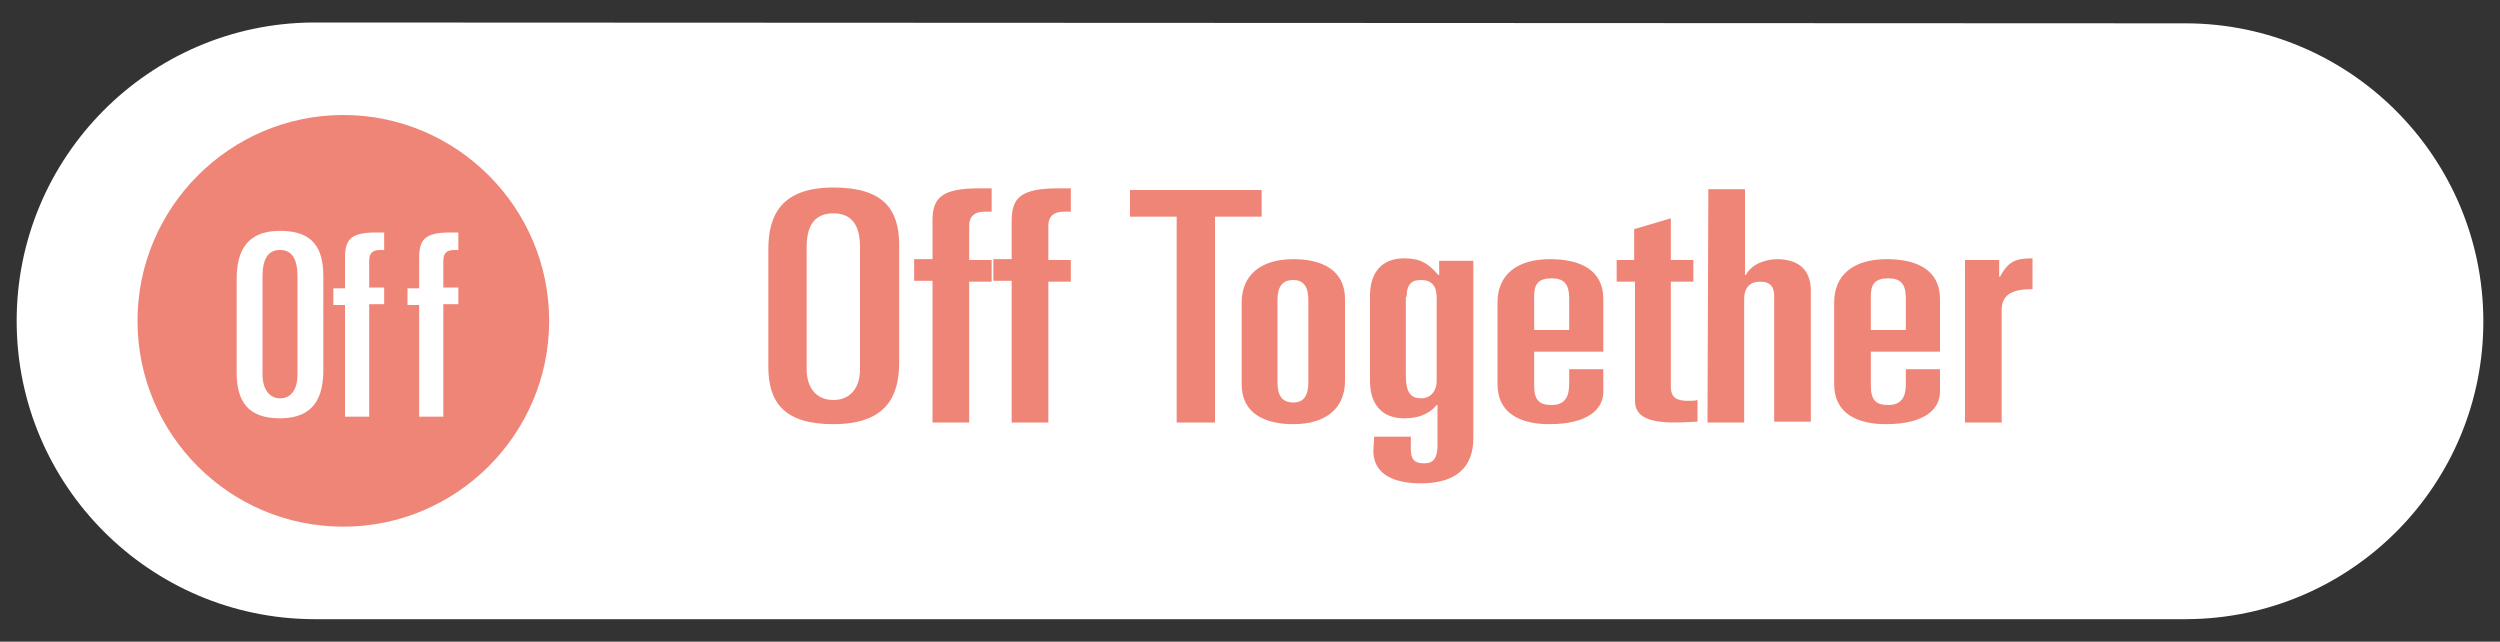
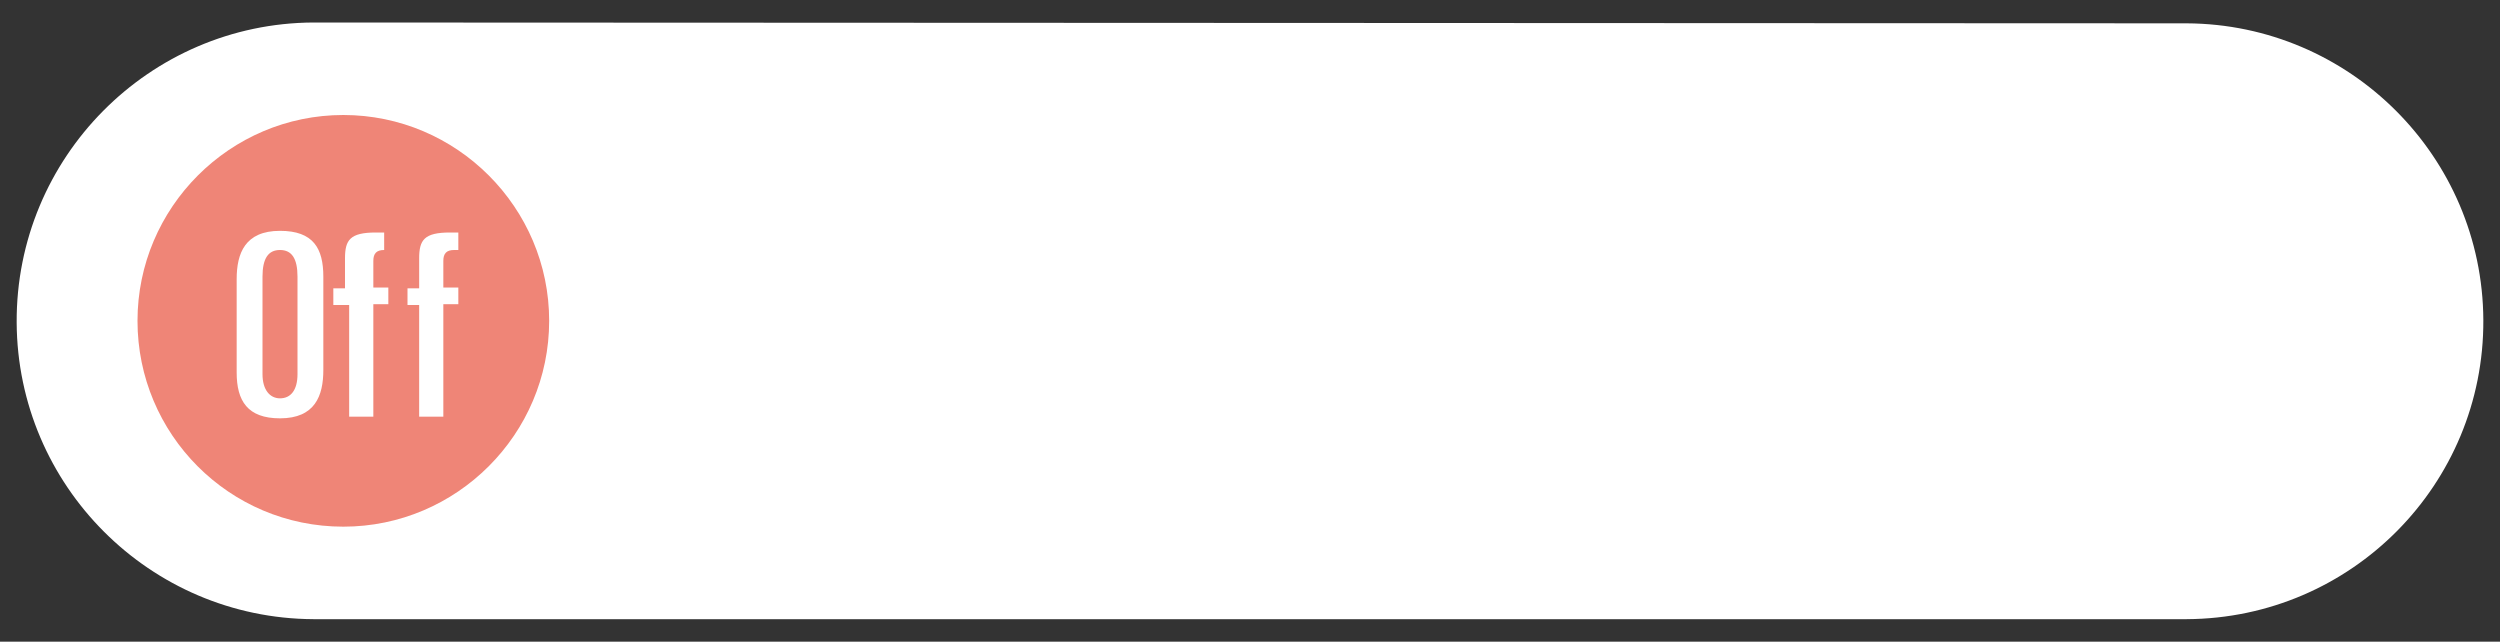
<svg xmlns="http://www.w3.org/2000/svg" version="1.1" id="Layer_1" x="0px" y="0px" viewBox="0 0 300 77" style="enable-background:new 0 0 300 77;" xml:space="preserve">
  <rect x="0" y="0" width="300" height="77" fill="#333333" stroke="none" />
  <style type="text/css">
	.st0{display:none;}
	.st1{display:inline;fill:#1C1515;}
	.st2{display:inline;}
	.st3{fill:#ED6E1F;}
	.st4{display:inline;fill:#ED6E1F;}
	.st5{fill:#FFFFFF;}
	.st6{fill:#427BBF;}
	.st7{fill:#EF8577;}
</style>
  <g id="레이어_5" class="st0">
    <rect class="st1" width="300" height="77" />
  </g>
  <g class="st0">
    <g class="st2">
      <path class="st3" d="M91.7,30.4c0-3.9,1.5-7.4,7.9-7.4c6,0,8,2.6,8,7v14.3c0,3.9-1.5,7.4-8,7.4c-6,0-7.9-2.6-7.9-7V30.4z     M96.3,44.9c0,2.4,1.3,3.7,3.2,3.7c2,0,3.3-1.3,3.3-3.7V30.1c0-2.8-1.1-4.1-3.3-4.1c-2.1,0-3.2,1.3-3.2,4.1V44.9z" />
-       <path class="st3" d="M111.6,34.4h-2.2v-2.6h2.2v-4.6c0-2.8,0.9-4,5.6-4h1.5V26h-0.8c-1.4,0-1.9,0.5-1.9,1.7v4.1h2.7v2.6H116v17    h-4.4V34.4z" />
    </g>
-     <path class="st4" d="M122.9,34.4h-2.2v-2.6h2.2v-4.6c0-2.8,0.9-4,5.6-4h1.5V26h-0.8c-1.4,0-1.9,0.5-1.9,1.7v4.1h2.7v2.6h-2.7v17   h-4.4V34.4z" />
    <path class="st4" d="M144.8,23.2h15.9v3.3h-5.6v24.9h-4.7V26.5h-5.6L144.8,23.2z" />
    <path class="st4" d="M162.6,36.8c0-3.3,2.3-5.3,6.2-5.3c3.4,0,6.3,1.3,6.3,4.9v9.9c0,3.3-2.3,5.3-6.2,5.3c-3.4,0-6.3-1.2-6.3-4.9   V36.8z M167,46.6c0,1.6,0.5,2.5,1.9,2.5s1.8-0.9,1.8-2.5v-10c0-1.6-0.5-2.5-1.8-2.5c-1.4,0-1.9,0.9-1.9,2.5V46.6z" />
    <path class="st4" d="M179.2,53.2h4.4v1.5c0,1.1,0.4,1.7,1.6,1.7c1.1,0,1.6-0.6,1.6-2.2v-4.9h-0.1c-0.9,1.2-2.4,1.8-3.9,1.6   c-2.6,0-4.1-1.6-4.1-4.5V36.1c0-2.9,1.5-4.5,4.1-4.5c1.6-0.1,3.2,0.6,4.2,2h0.1v-1.8h4.1v21.5c0,3.5-2.1,5.4-6.3,5.4   c-3.2,0-5.8-1-5.8-3.9L179.2,53.2z M183.2,45.5c0,2.3,0.8,2.8,1.9,2.8c1,0,1.8-0.8,1.8-1.8c0-0.1,0-0.2,0-0.2V36.2   c0.1-1-0.5-1.9-1.5-2.1c-0.1,0-0.3,0-0.4,0c-1,0-1.7,0.4-1.7,2v9.4H183.2z" />
    <path class="st4" d="M194.3,36.8c0-3.3,2.3-5.3,6.4-5.3c3.5,0,6.4,1.3,6.4,4.9v6.3h-8.4v4.2c0,1.8,0.8,2.3,2.2,2.3   c1.6,0,2.1-1,2.1-2.5V45h4.1v2.8c0,2-1.7,3.9-6.6,3.9c-3.3,0-6.2-1.2-6.2-4.9V36.8z M198.7,40.2h4.3v-3.8c0-1.8-0.6-2.5-2.1-2.5   c-1.6,0-2.2,0.7-2.2,2.1V40.2z" />
    <path class="st4" d="M214.4,34.4h-2.2v-2.6h2.2v-3.7l4.4-1.3v5h2.7v2.6h-2.7v12.7c0,1.5,0.8,1.8,2.1,1.8c0.4,0,0.8,0,1.1-0.1v2.6   c-0.5,0-1.6,0.1-2.9,0.1c-3.5,0-4.8-0.9-4.8-2.6L214.4,34.4z" />
    <path class="st4" d="M223.1,23.2h4.4v10.2h0.1c0.4-0.6,0.9-1.1,1.5-1.4c0.7-0.3,1.5-0.5,2.2-0.5c2.2,0,4.1,1,4.1,3.9v16H231V36.1   c0-1-0.3-1.8-1.7-1.8c-1.1,0-1.9,0.5-1.9,2.1v15H223L223.1,23.2z" />
    <path class="st4" d="M242.3,36.8c0-3.3,2.3-5.3,6.4-5.3c3.5,0,6.4,1.3,6.4,4.9v6.3h-8.4v4.2c0,1.8,0.8,2.3,2.2,2.3   c1.6,0,2.1-1,2.1-2.5V45h4.1v2.8c0,2-1.7,3.9-6.6,3.9c-3.3,0-6.2-1.2-6.2-4.9V36.8z M246.7,40.2h4.3v-3.8c0-1.8-0.6-2.5-2.1-2.5   c-1.6,0-2.2,0.7-2.2,2.1V40.2z" />
    <path class="st4" d="M258.1,31.8h4.1v2h0.1c1-1.8,1.8-2.3,3.9-2.3v3.7c-2.2,0-3.8,0.5-3.8,2.5v13.6H258L258.1,31.8L258.1,31.8z" />
  </g>
  <g id="레이어_3">
</g>
  <g id="레이어_2_1_" class="st0">
    <g class="st2">
      <path class="st5" d="M37.8,2.5C18.3,2.5,2.5,18.4,2.5,38s15.8,35.5,35.3,35.5h222.5c19.5,0,35.2-15.9,35.2-35.5    S279.7,2.5,260.3,2.5H37.8z" />
      <path class="st6" d="M255.7,62.4c13.5,0,24.4-10.9,24.4-24.4s-10.9-24.4-24.4-24.4S231.3,24.5,231.3,38    C231.2,51.5,242.2,62.4,255.7,62.4" />
-       <path class="st5" d="M257.5,49.4h2.8V37.7c0-1.2,0.5-1.6,1.2-1.6c0.9,0,1.1,0.6,1.1,1.4v11.9h2.9V36.9c0-2.2-1.2-3-2.7-3    c-0.6,0-1.1,0.1-1.5,0.4c-0.5,0.2-0.8,0.6-1.1,1.1h-0.1v-1.3h-2.7v15.3H257.5z M245.2,44.1c0,3.4,1.2,5.4,5.1,5.4    c4.2,0,5.2-2.7,5.2-5.8v-11c0-3.4-1.2-5.4-5.2-5.4c-4.1,0-5.1,2.7-5.1,5.8V44.1z M248.2,32.8c0-2.2,0.7-3.2,2.1-3.2    c1.4,0,2.1,1,2.1,3.2v11.5c0,1.9-0.8,2.9-2.1,2.9c-1.2,0-2.1-1-2.1-2.9V32.8z" />
      <path class="st6" d="M211.8,50.3l-2,7.3h4.1l7.6-26.5h-4.4l-2.9,14h-0.1l-2.9-14h-4.6L211.8,50.3z M201.2,41v5    c0,1.3-0.8,2.2-2.3,2.2c-1.4,0-1.7-0.4-1.7-3.2c0-3.1,0.6-4,2.6-4H201.2z M193.1,36.9h4.4v-1.8c0-1.2,0.7-1.6,1.9-1.6    c1.5,0,1.8,0.7,1.8,1.9v3.1c-5,0-5.8,0.3-6.8,1.2c-1.2,1-1.6,1.9-1.6,5.8c0,4.6,1.7,5.3,4.3,5.3c1.1,0,2.3-0.4,3.1-1    c0.5-0.4,0.7-0.8,1.3-1.2v2h4.1V35.7c0-3.4-2.2-4.7-6.2-4.7c-4.1,0-6.2,1.4-6.2,4.2v1.7H193.1z M171.6,50.6h4.8l3.2-15.1h0.1    l2.3,15.1h5l4.6-19.4h-4.4l-2.4,15.1h-0.1l-2.6-15.1h-5l-2.7,15.1h-0.1L172,31.2h-4.6L171.6,50.6z M160.9,50.6h4.4V22.7h-4.4V50.6    z M153.1,26.5h4.4v-3.9h-4.4V26.5z M153.1,50.6h4.4V31.2h-4.4V50.6z M145.5,41v5c0,1.3-0.8,2.2-2.3,2.2c-1.4,0-1.7-0.4-1.7-3.2    c0-3.1,0.6-4,2.6-4H145.5z M137.4,36.9h4.4v-1.8c0-1.2,0.6-1.6,1.9-1.6c1.5,0,1.8,0.7,1.8,1.9v3.1c-5,0-5.8,0.3-6.8,1.2    c-1.2,1-1.6,1.9-1.6,5.8c0,4.6,1.7,5.3,4.3,5.3c1.1,0,2.3-0.4,3.1-1c0.5-0.4,0.7-0.8,1.3-1.2v2h4.1V35.7c0-3.4-2.2-4.7-6.2-4.7    c-4.1,0-6.2,1.4-6.2,4.2v1.7H137.4z M124.2,25.9h2.2c2.9,0,3.2,0.4,3.2,4.5c0,4.2-0.5,4.8-4.2,4.8h-1.2V25.9z M119.6,50.6h4.6    V38.5h1.6c3.1,0,3.6,0.7,3.6,3.3v6.3c0,1.1,0.1,1.8,0.6,2.5h4.4c-0.3-1.2-0.3-2.6-0.3-3.6v-6.1c0-2.6-1.1-4-4.2-4.3v-0.1    c3.8-1,4.4-2.6,4.4-6.3c0-6.1-0.7-7.6-7.5-7.6h-7.2C119.6,22.6,119.6,50.6,119.6,50.6z M99.5,35.4c0-1.4,0.5-2.1,2.1-2.1    c1.5,0,2.1,0.7,2.1,2.4v3.8h-4.2V35.4z M95.2,46c0,3.6,2.9,4.8,6.2,4.8c4.8,0,6.5-1.9,6.5-3.9v-2.7h-4.1V46c0,1.5-0.5,2.5-2.1,2.5    c-1.4,0-2.1-0.5-2.1-2.3v-4.1h8.3v-6.3c0-3.6-2.9-4.8-6.4-4.8c-4,0-6.3,1.9-6.3,5.2V46z M79.9,50.6h4.4V35.8    c0-1.5,0.8-2.1,1.9-2.1c1.3,0,1.7,0.7,1.7,1.7v15.1h4.4V34.8c0-2.9-1.9-3.8-4.1-3.8c-0.7,0-1.5,0.2-2.2,0.5    c-0.6,0.3-1.2,0.8-1.5,1.4h-0.1V22.7H80L79.9,50.6L79.9,50.6z M71.3,48c0,1.7,1.3,2.6,4.7,2.6c1.2,0,2.3-0.1,2.8-0.1v-2.6    C78.5,48,78.2,48,77.7,48c-1.3,0-2.1-0.3-2.1-1.7V33.7h2.7v-2.6h-2.7v-5l-4.3,1.4v3.7h-2.2v2.6h2.2C71.3,33.8,71.3,48,71.3,48z     M46.3,50.6h4.4V35.8c0-1.5,0.8-2.1,1.9-2.1c1.3,0,1.7,0.7,1.7,1.7v15.1h4.4V34.8c0-2.9-1.9-3.8-4.1-3.8c-0.9,0-1.7,0.2-2.4,0.5    s-1.3,0.8-1.7,1.4h-0.1v-1.6h-4.1C46.3,31.3,46.3,50.6,46.3,50.6z M27.4,43.9c0,4.3,1.9,6.9,7.8,6.9c6.4,0,7.9-3.4,7.9-7.4v-14    c0-4.3-1.9-6.9-7.9-6.9c-6.3,0-7.8,3.4-7.8,7.4C27.4,29.9,27.4,43.9,27.4,43.9z M32.1,29.5c0-2.7,1.1-4,3.2-4c2.1,0,3.2,1.3,3.2,4    v14.7c0,2.4-1.3,3.7-3.2,3.7s-3.2-1.3-3.2-3.7V29.5z" />
    </g>
  </g>
  <path class="st5" d="M37.6,2.7C17.9,2.8,1.9,18.9,2,38.7c0.1,19.6,16,35.5,35.6,35.6h224.8c19.8-0.1,35.7-16.2,35.6-35.9  c-0.1-19.6-16-35.5-35.6-35.6L37.6,2.7z" />
  <path class="st7" d="M41.2,63.2c13.6,0,24.7-11.1,24.7-24.7S54.8,13.8,41.2,13.8S16.5,24.9,16.5,38.5l0,0  C16.5,52.1,27.5,63.2,41.2,63.2" />
  <g>
    <path class="st5" d="M28.4,33.5c0-3.1,1-5.8,5.2-5.8c4,0,5.2,2.1,5.2,5.5v11.2c0,3.1-1,5.8-5.2,5.8c-3.9,0-5.2-2.1-5.2-5.5   L28.4,33.5z M31.5,44.9c0,1.9,0.9,2.9,2.1,2.9c1.3,0,2.1-1,2.1-2.9V33.2c0-2.2-0.7-3.2-2.1-3.2c-1.4,0-2.1,1-2.1,3.2L31.5,44.9z" />
-     <path class="st5" d="M41.4,36.6H40v-2h1.4V31c0-2.2,0.6-3.1,3.7-3.1h1V30h-0.5c-0.9,0-1.3,0.4-1.3,1.3v3.2h1.8v2h-1.8V50h-2.9V36.6   z" />
+     <path class="st5" d="M41.4,36.6H40v-2h1.4V31c0-2.2,0.6-3.1,3.7-3.1h1V30c-0.9,0-1.3,0.4-1.3,1.3v3.2h1.8v2h-1.8V50h-2.9V36.6   z" />
    <path class="st5" d="M50.3,36.6h-1.4v-2h1.4V31c0-2.2,0.6-3.1,3.7-3.1h1V30h-0.5c-0.9,0-1.3,0.4-1.3,1.3v3.2H55v2h-1.8V50h-2.9   V36.6z" />
  </g>
  <g id="레이어_4">
-     <path class="st7" d="M235.8,50.7h4.4V37.2c0-2,1.5-2.5,3.7-2.5V31c-2.1,0-2.9,0.4-3.9,2.2h-0.1v-2h-4.1L235.8,50.7L235.8,50.7z    M224.5,35.5c0-1.4,0.5-2.1,2.1-2.1c1.5,0,2.1,0.7,2.1,2.4v3.8h-4.2L224.5,35.5L224.5,35.5z M220.1,46.1c0,3.6,2.9,4.8,6.2,4.8   c4.8,0,6.5-1.9,6.5-3.9v-2.7h-4.1v1.8c0,1.5-0.5,2.5-2.1,2.5c-1.4,0-2.1-0.5-2.1-2.3v-4.1h8.3v-6.3c0-3.6-2.9-4.8-6.4-4.8   c-4,0-6.3,1.9-6.3,5.2L220.1,46.1L220.1,46.1z M204.9,50.7h4.4V35.9c0-1.5,0.8-2.1,1.9-2.1c1.3,0,1.7,0.7,1.7,1.7v15.1h4.4V34.9   c0-2.9-1.9-3.8-4.1-3.8c-0.7,0-1.5,0.2-2.2,0.5c-0.6,0.3-1.2,0.8-1.5,1.4h-0.1V22.7H205L204.9,50.7L204.9,50.7z M196.2,48.1   c0,1.7,1.3,2.6,4.7,2.6c1.2,0,2.3-0.1,2.8-0.1V48c-0.3,0.1-0.6,0.1-1.1,0.1c-1.3,0-2.1-0.3-2.1-1.7V33.8h2.7v-2.6h-2.7v-5l-4.4,1.3   v3.7H194v2.6h2.2V48.1z M184.1,35.5c0-1.4,0.5-2.1,2.1-2.1c1.5,0,2.1,0.7,2.1,2.4v3.8h-4.2L184.1,35.5L184.1,35.5z M179.7,46.1   c0,3.6,2.9,4.8,6.2,4.8c4.8,0,6.5-1.9,6.5-3.9v-2.7h-4.1v1.8c0,1.5-0.5,2.5-2.1,2.5c-1.4,0-2.1-0.5-2.1-2.3v-4.1h8.3v-6.3   c0-3.6-2.9-4.8-6.4-4.8c-4,0-6.3,1.9-6.3,5.2L179.7,46.1L179.7,46.1z M168.8,35.6c0-1.6,0.7-2,1.7-2c1.3,0,1.9,0.7,1.9,2.1v10   c0,1.4-0.9,2.1-1.8,2.1c-1.2,0-1.9-0.5-1.9-2.8v-9.4H168.8z M164.8,54.1c0,2.9,2.6,3.9,5.7,3.9c4.2,0,6.3-1.9,6.3-5.4V31.3h-4.1V33   h-0.1c-1.2-1.4-2.2-2-4.1-2c-2.6,0-4.1,1.6-4.1,4.5v10.2c0,2.9,1.5,4.5,4.1,4.5c1.7,0,3-0.5,3.9-1.6h0.1v4.8c0,1.6-0.5,2.2-1.6,2.2   c-1.2,0-1.6-0.5-1.6-1.7v-1.5h-4.4L164.8,54.1L164.8,54.1z M153.3,36c0-1.5,0.5-2.4,1.9-2.4c1.3,0,1.8,0.9,1.8,2.4v9.9   c0,1.5-0.5,2.4-1.8,2.4c-1.4,0-1.9-0.9-1.9-2.4V36z M149,46.1c0,3.6,2.9,4.8,6.2,4.8c3.9,0,6.2-1.9,6.2-5.2v-9.8   c0-3.6-2.9-4.8-6.2-4.8c-3.9,0-6.2,1.9-6.2,5.2V46.1z M135.6,26h5.6v24.7h4.6V26h5.6v-3.2h-15.8L135.6,26L135.6,26z M121.4,50.7   h4.4V33.8h2.7v-2.6h-2.7v-4.1c0-1.1,0.6-1.7,1.9-1.7h0.8v-2.8H127c-4.6,0-5.6,1.2-5.6,3.9v4.6h-2.2v2.6h2.2V50.7z M111.9,50.7h4.4   V33.8h2.7v-2.6h-2.7v-4.1c0-1.1,0.6-1.7,1.9-1.7h0.8v-2.8h-1.5c-4.6,0-5.6,1.2-5.6,3.9v4.6h-2.2v2.6h2.2   C111.9,33.7,111.9,50.7,111.9,50.7z M92.2,44c0,4.3,1.9,6.9,7.8,6.9c6.4,0,7.9-3.4,7.9-7.4V29.4c0-4.3-1.9-6.9-7.9-6.9   c-6.3,0-7.8,3.4-7.8,7.4V44z M96.8,29.6c0-2.7,1.1-4,3.2-4s3.2,1.3,3.2,4v14.7c0,2.4-1.3,3.7-3.2,3.7c-1.9,0-3.2-1.3-3.2-3.7V29.6z   " />
-   </g>
+     </g>
</svg>